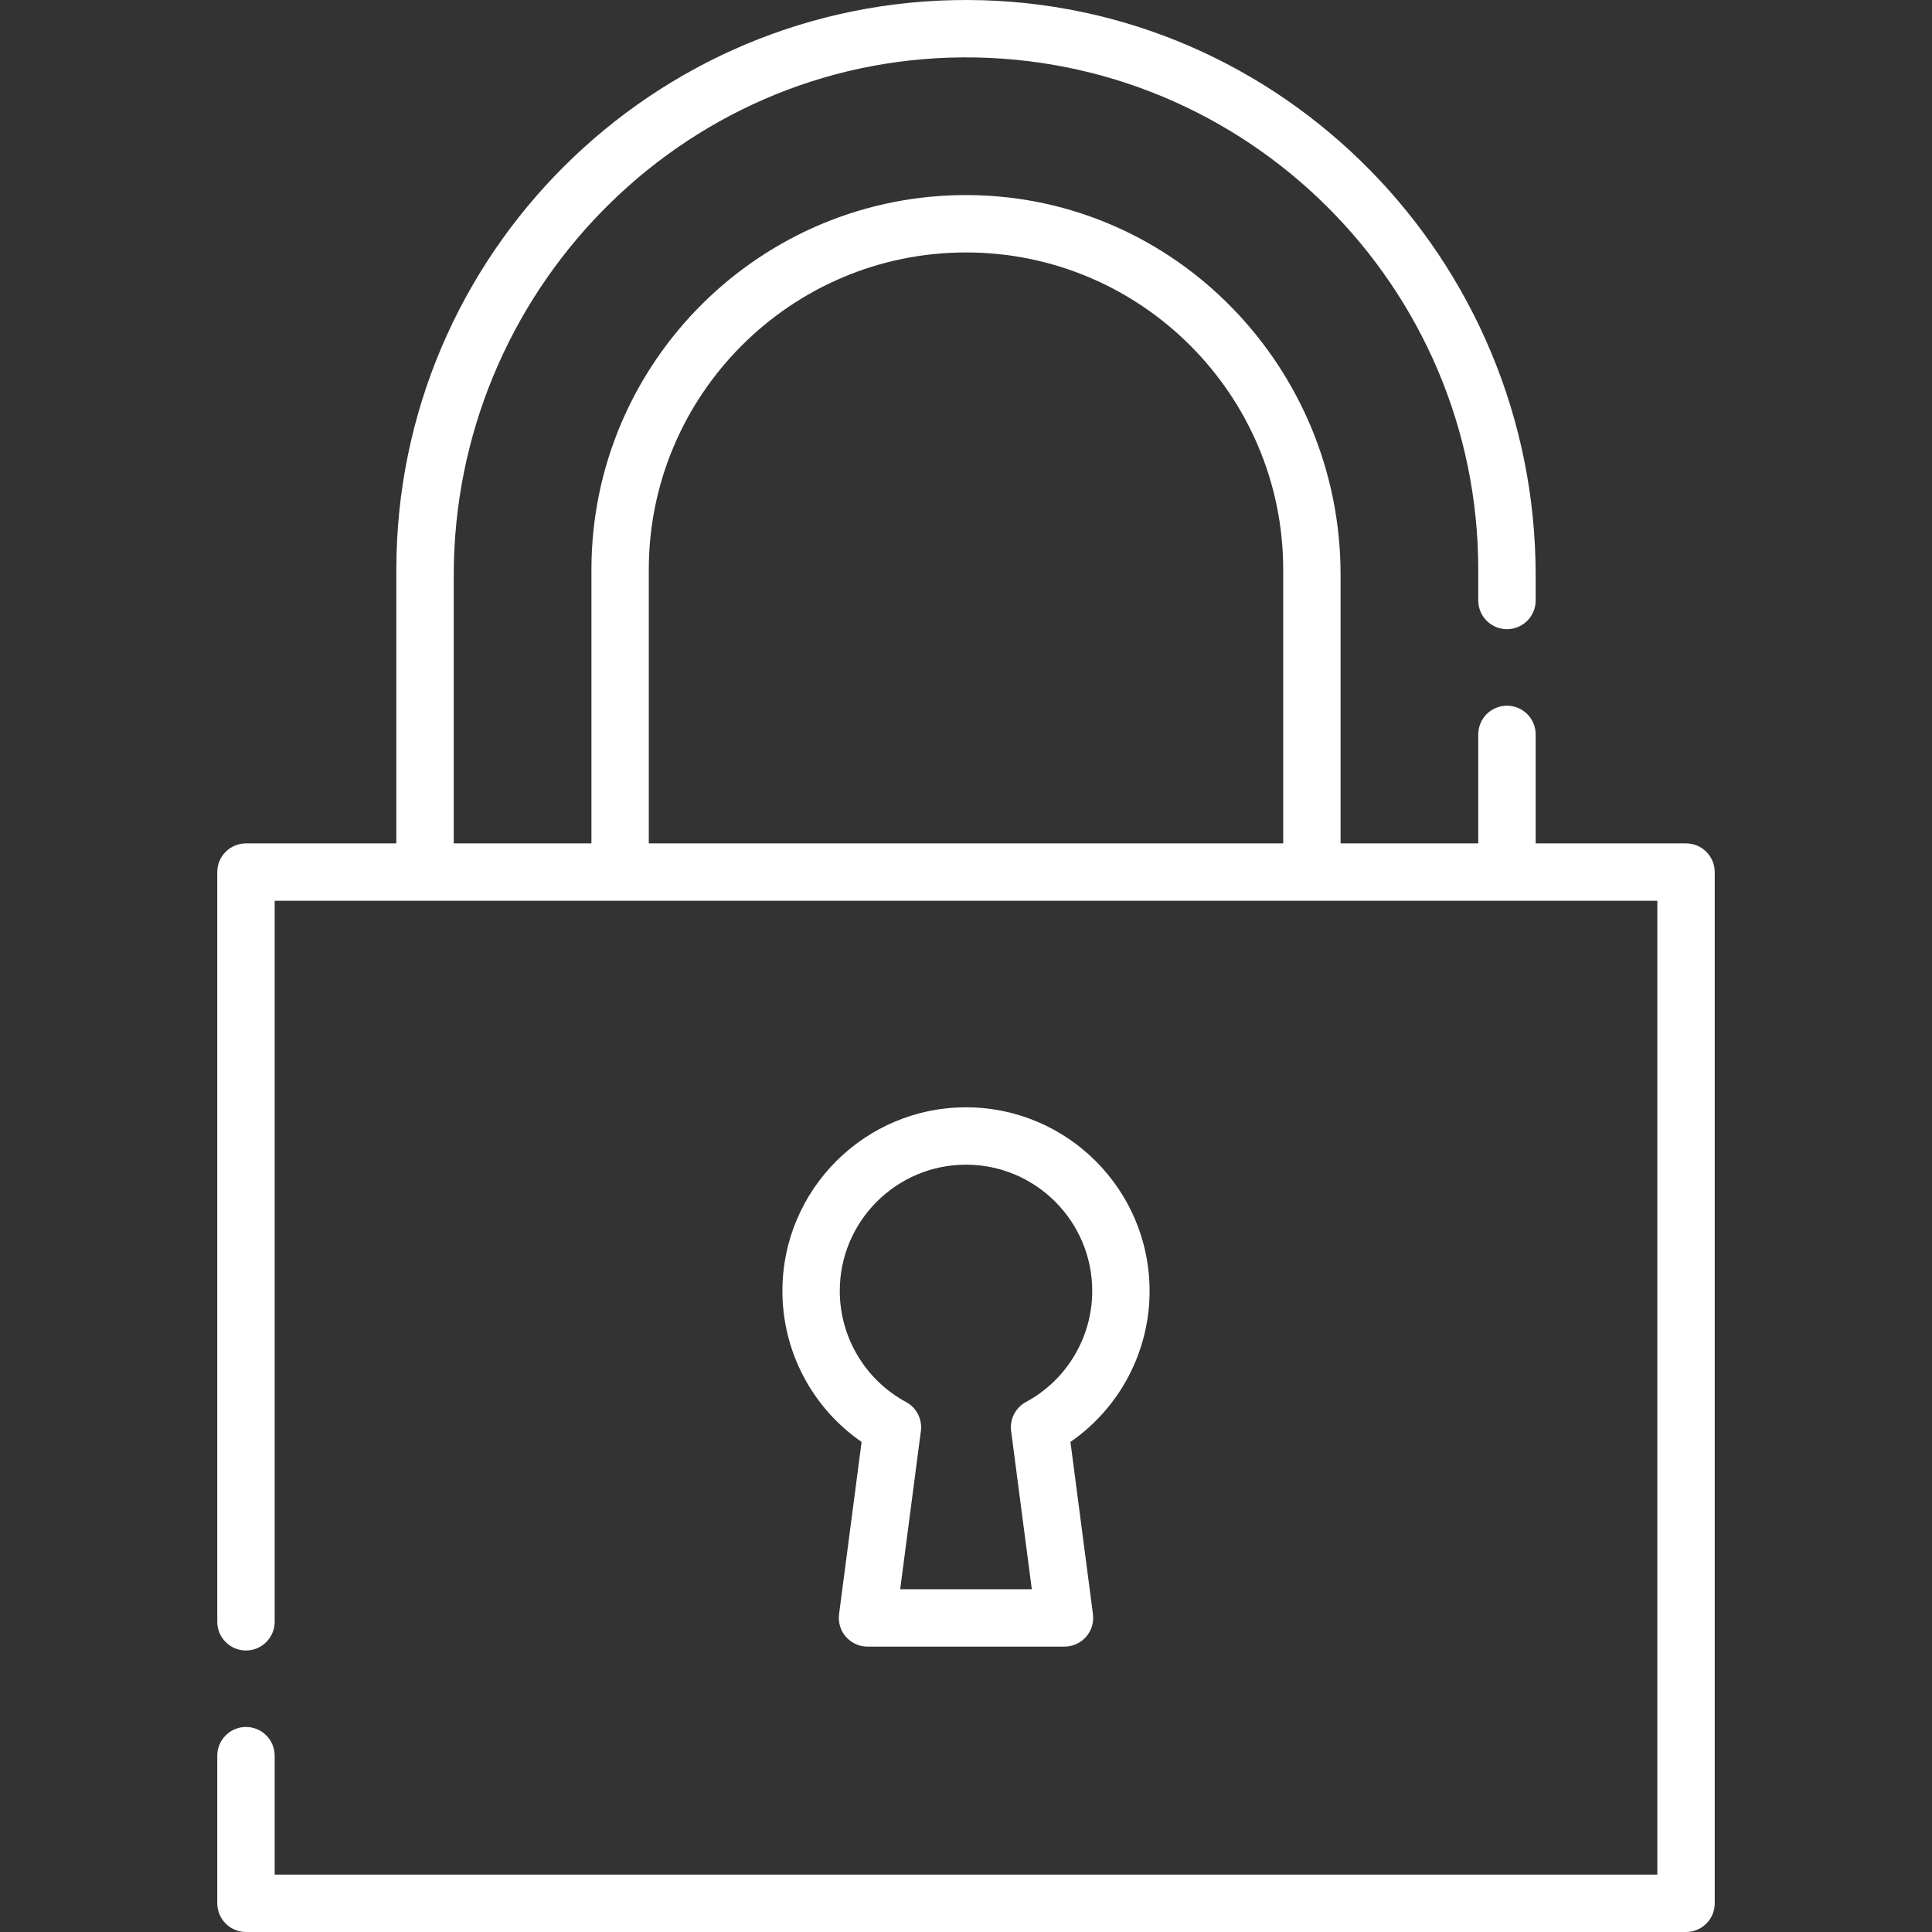
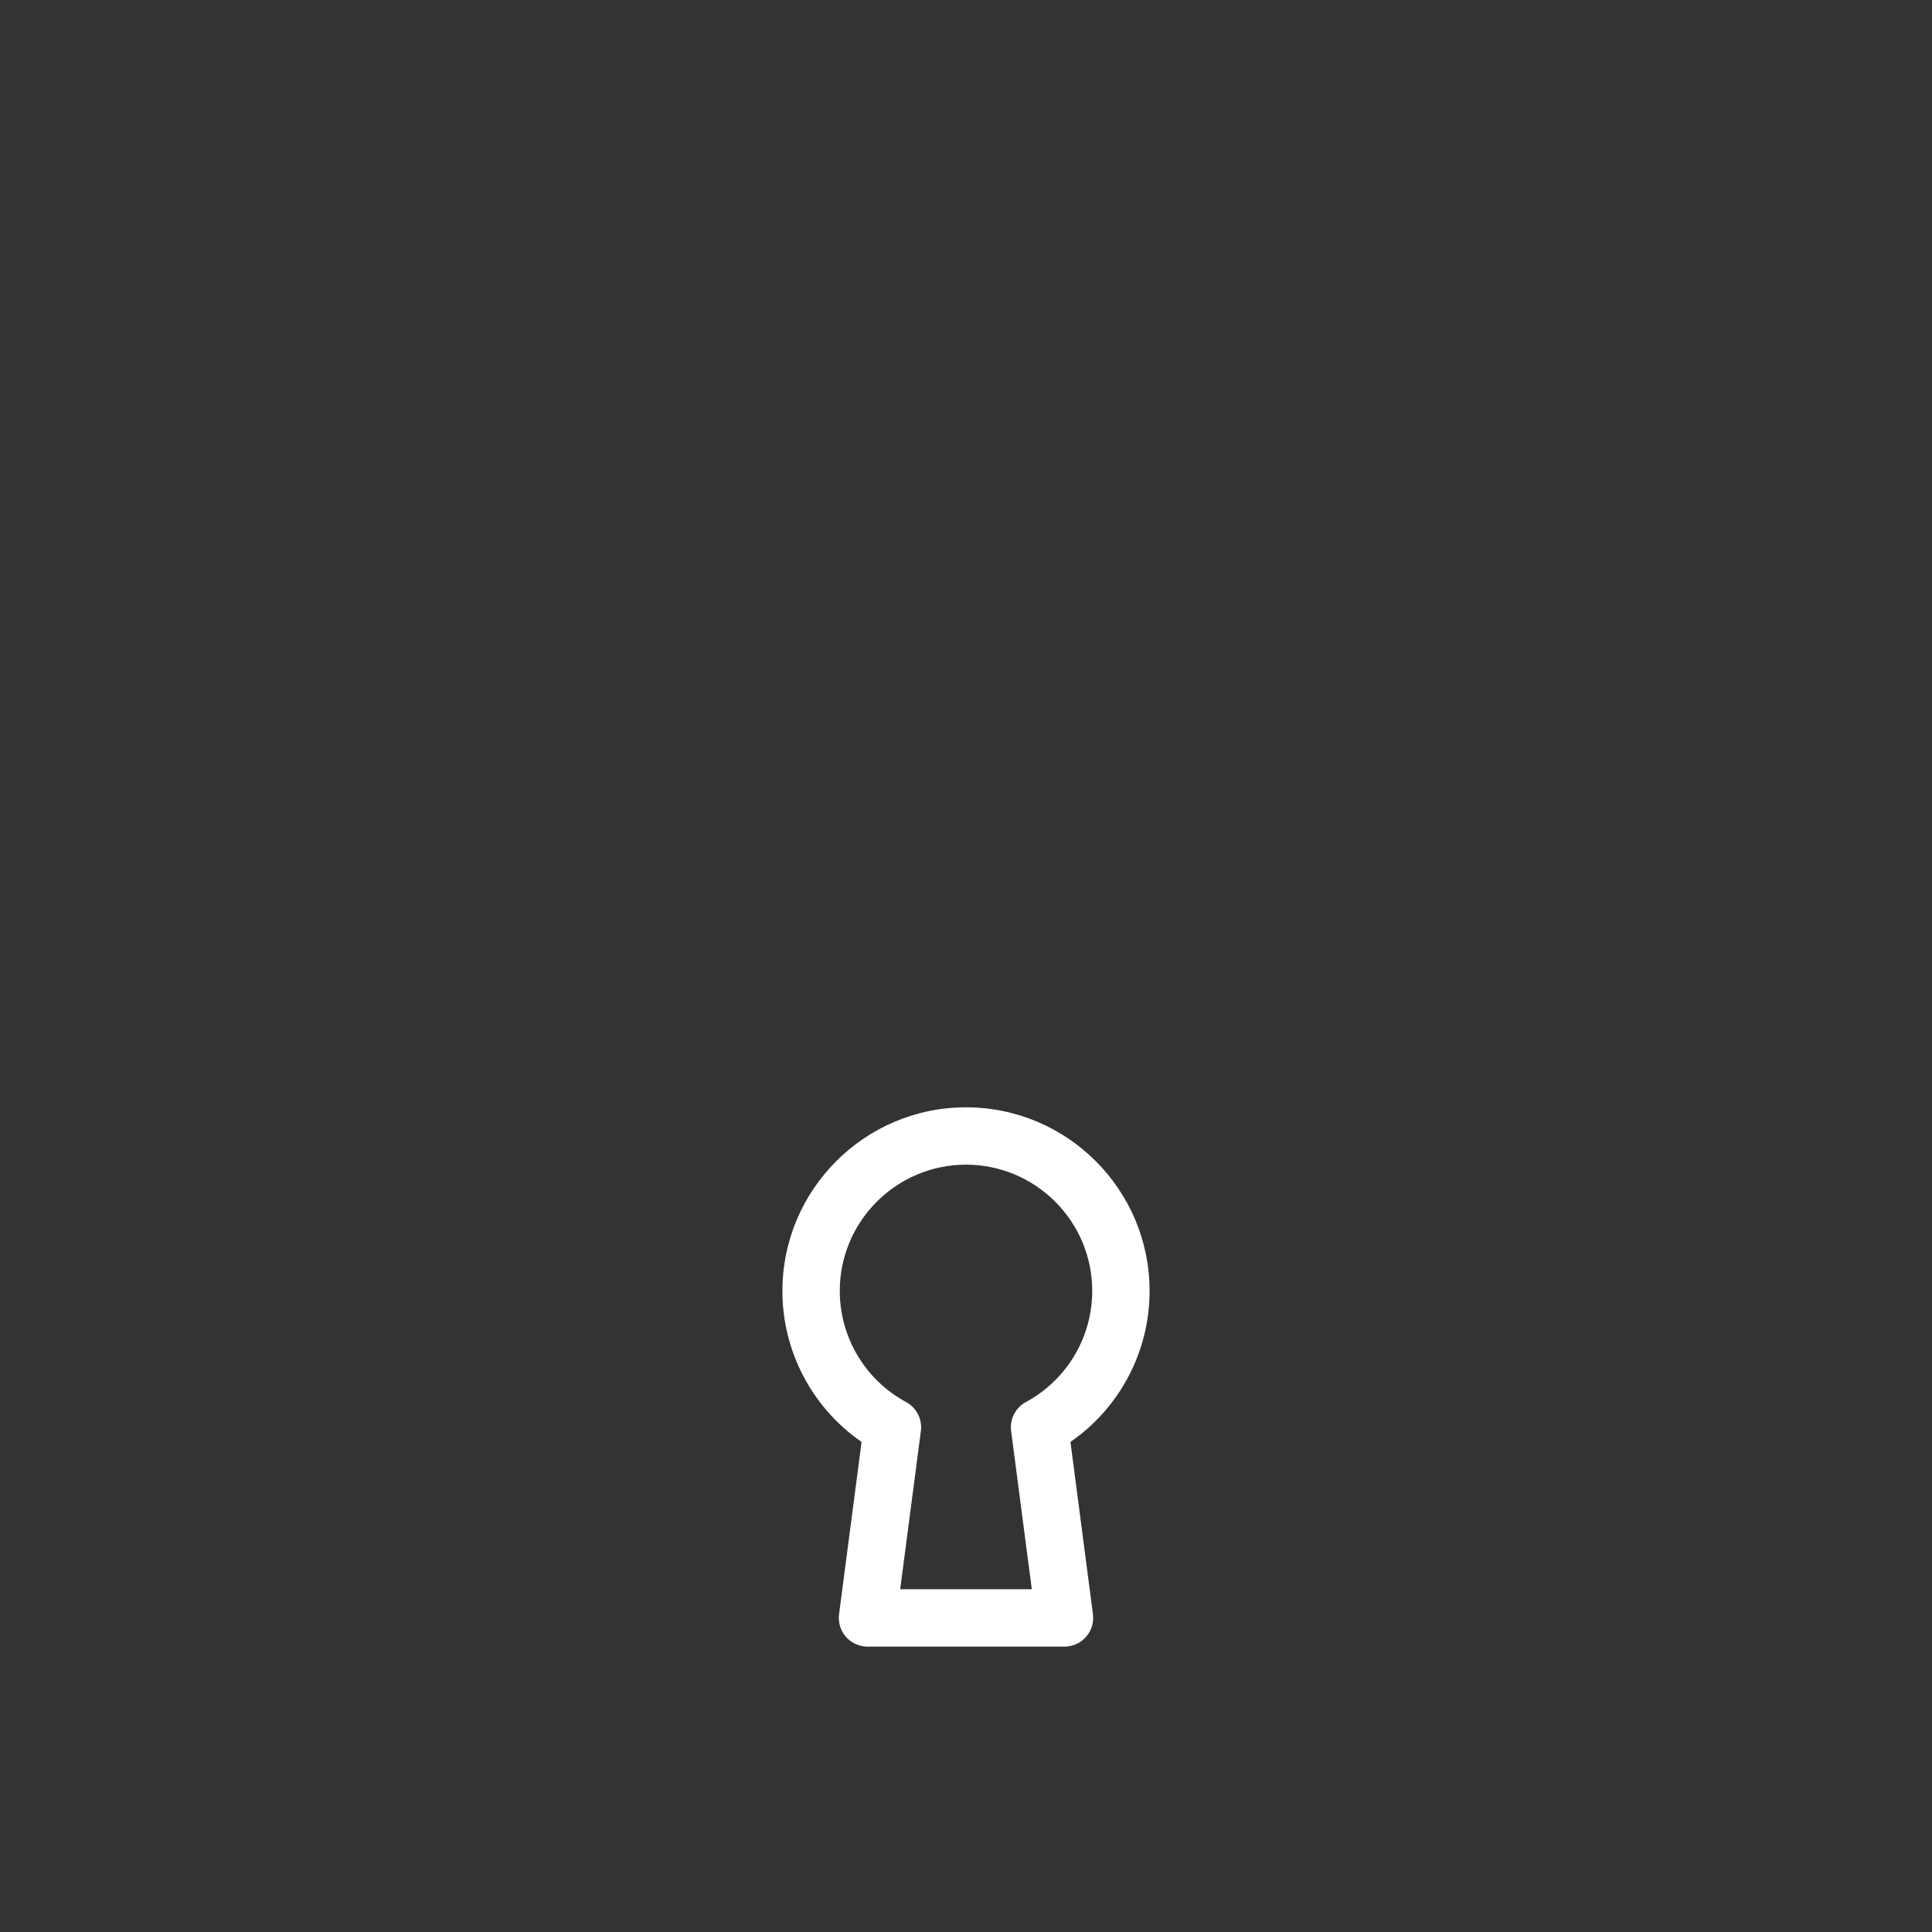
<svg xmlns="http://www.w3.org/2000/svg" width="48" height="48" viewBox="0 0 48 48" fill="none">
  <rect x="0" y="0" width="48" height="48" fill="#333333" stroke="none" />
-   <path d="M41.889 20.954H38.153V18.245C38.153 18.056 38.078 17.875 37.944 17.741C37.81 17.608 37.629 17.533 37.44 17.533C37.251 17.533 37.07 17.608 36.936 17.741C36.802 17.875 36.727 18.056 36.727 18.245V20.954H33.306V14.271C33.306 9.148 29.215 4.897 24.092 4.847C18.918 4.797 14.694 8.991 14.694 14.153V20.954H11.273V14.293C11.273 7.27 16.902 1.466 23.925 1.426C30.977 1.385 36.727 7.11 36.727 14.153V14.919C36.727 15.108 36.802 15.29 36.936 15.423C37.07 15.557 37.251 15.632 37.44 15.632C37.629 15.632 37.81 15.557 37.944 15.423C38.078 15.29 38.153 15.108 38.153 14.919V14.289C38.153 6.466 31.863 0.022 24.04 5.42151e-05C16.218 -0.021 9.847 6.336 9.847 14.153V20.954H6.111C6.017 20.954 5.925 20.972 5.838 21.008C5.752 21.044 5.673 21.096 5.607 21.163C5.541 21.229 5.488 21.307 5.452 21.394C5.417 21.48 5.398 21.573 5.398 21.667V40.293C5.398 40.482 5.473 40.663 5.607 40.797C5.741 40.931 5.922 41.006 6.111 41.006C6.3 41.006 6.481 40.931 6.615 40.797C6.749 40.663 6.824 40.482 6.824 40.293V22.379H41.176V46.574H6.824V43.619C6.824 43.43 6.749 43.249 6.615 43.115C6.481 42.981 6.3 42.906 6.111 42.906C5.922 42.906 5.741 42.981 5.607 43.115C5.473 43.249 5.398 43.43 5.398 43.619V47.287C5.398 47.476 5.473 47.657 5.607 47.791C5.741 47.925 5.922 48 6.111 48H41.889C42.078 48 42.26 47.925 42.393 47.791C42.527 47.657 42.602 47.476 42.602 47.287V21.666C42.602 21.477 42.527 21.296 42.393 21.162C42.26 21.029 42.078 20.954 41.889 20.954ZM31.881 20.954H16.119V14.153C16.119 9.808 19.655 6.272 24 6.272C28.346 6.272 31.881 9.808 31.881 14.153V20.954Z" fill="white" />
  <path d="M28.561 32.072C28.561 29.557 26.515 27.511 24 27.511C21.485 27.511 19.439 29.557 19.439 32.072C19.438 32.81 19.617 33.537 19.96 34.191C20.302 34.844 20.799 35.405 21.406 35.824L20.846 40.105C20.833 40.205 20.842 40.307 20.871 40.404C20.901 40.501 20.95 40.591 21.017 40.667C21.084 40.743 21.167 40.804 21.259 40.846C21.351 40.888 21.452 40.91 21.553 40.91H26.447C26.549 40.91 26.649 40.888 26.741 40.846C26.834 40.804 26.916 40.743 26.983 40.667C27.05 40.591 27.1 40.501 27.129 40.404C27.159 40.307 27.167 40.205 27.154 40.105L26.595 35.824C27.202 35.405 27.698 34.844 28.04 34.191C28.383 33.537 28.562 32.81 28.561 32.072ZM25.489 34.833C25.362 34.901 25.259 35.007 25.193 35.135C25.128 35.264 25.102 35.409 25.121 35.552L25.635 39.484H22.365L22.879 35.552C22.898 35.409 22.872 35.264 22.807 35.135C22.741 35.007 22.638 34.901 22.511 34.833C22.013 34.564 21.597 34.166 21.307 33.679C21.017 33.193 20.864 32.638 20.864 32.072C20.864 30.343 22.271 28.936 24 28.936C25.729 28.936 27.136 30.343 27.136 32.072C27.136 32.638 26.983 33.194 26.693 33.679C26.403 34.166 25.987 34.564 25.489 34.833Z" fill="white" />
</svg>